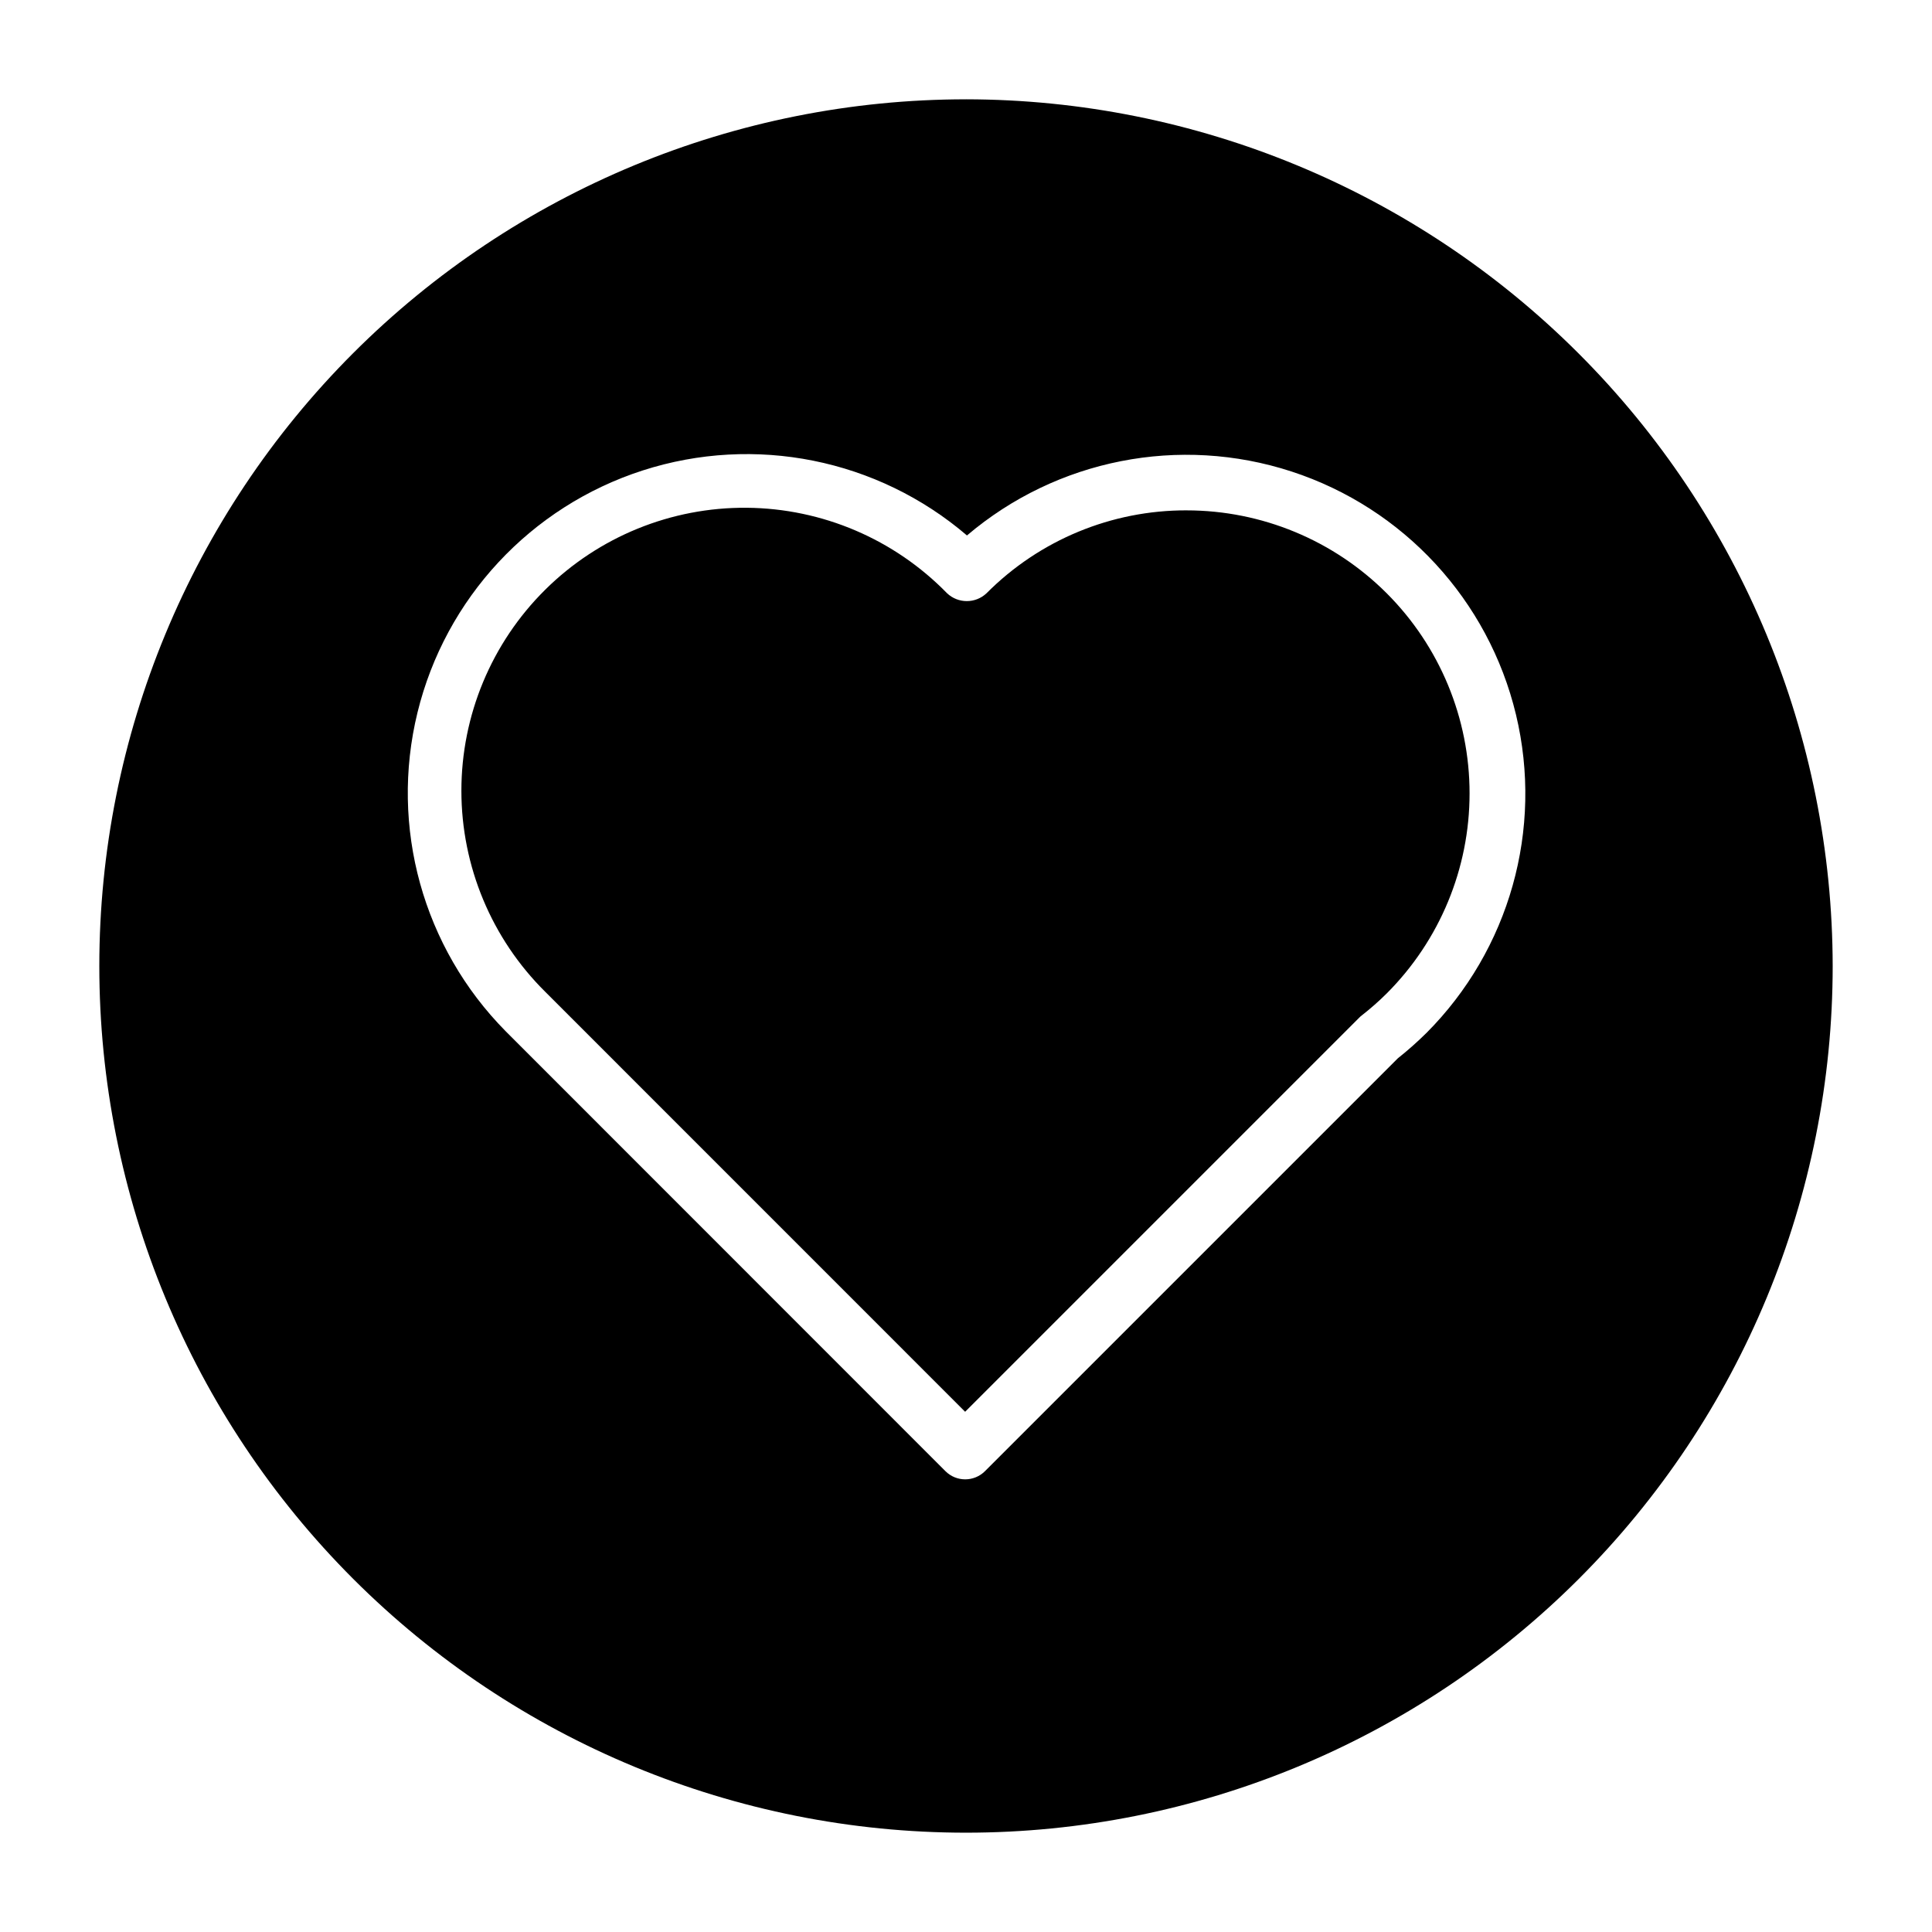
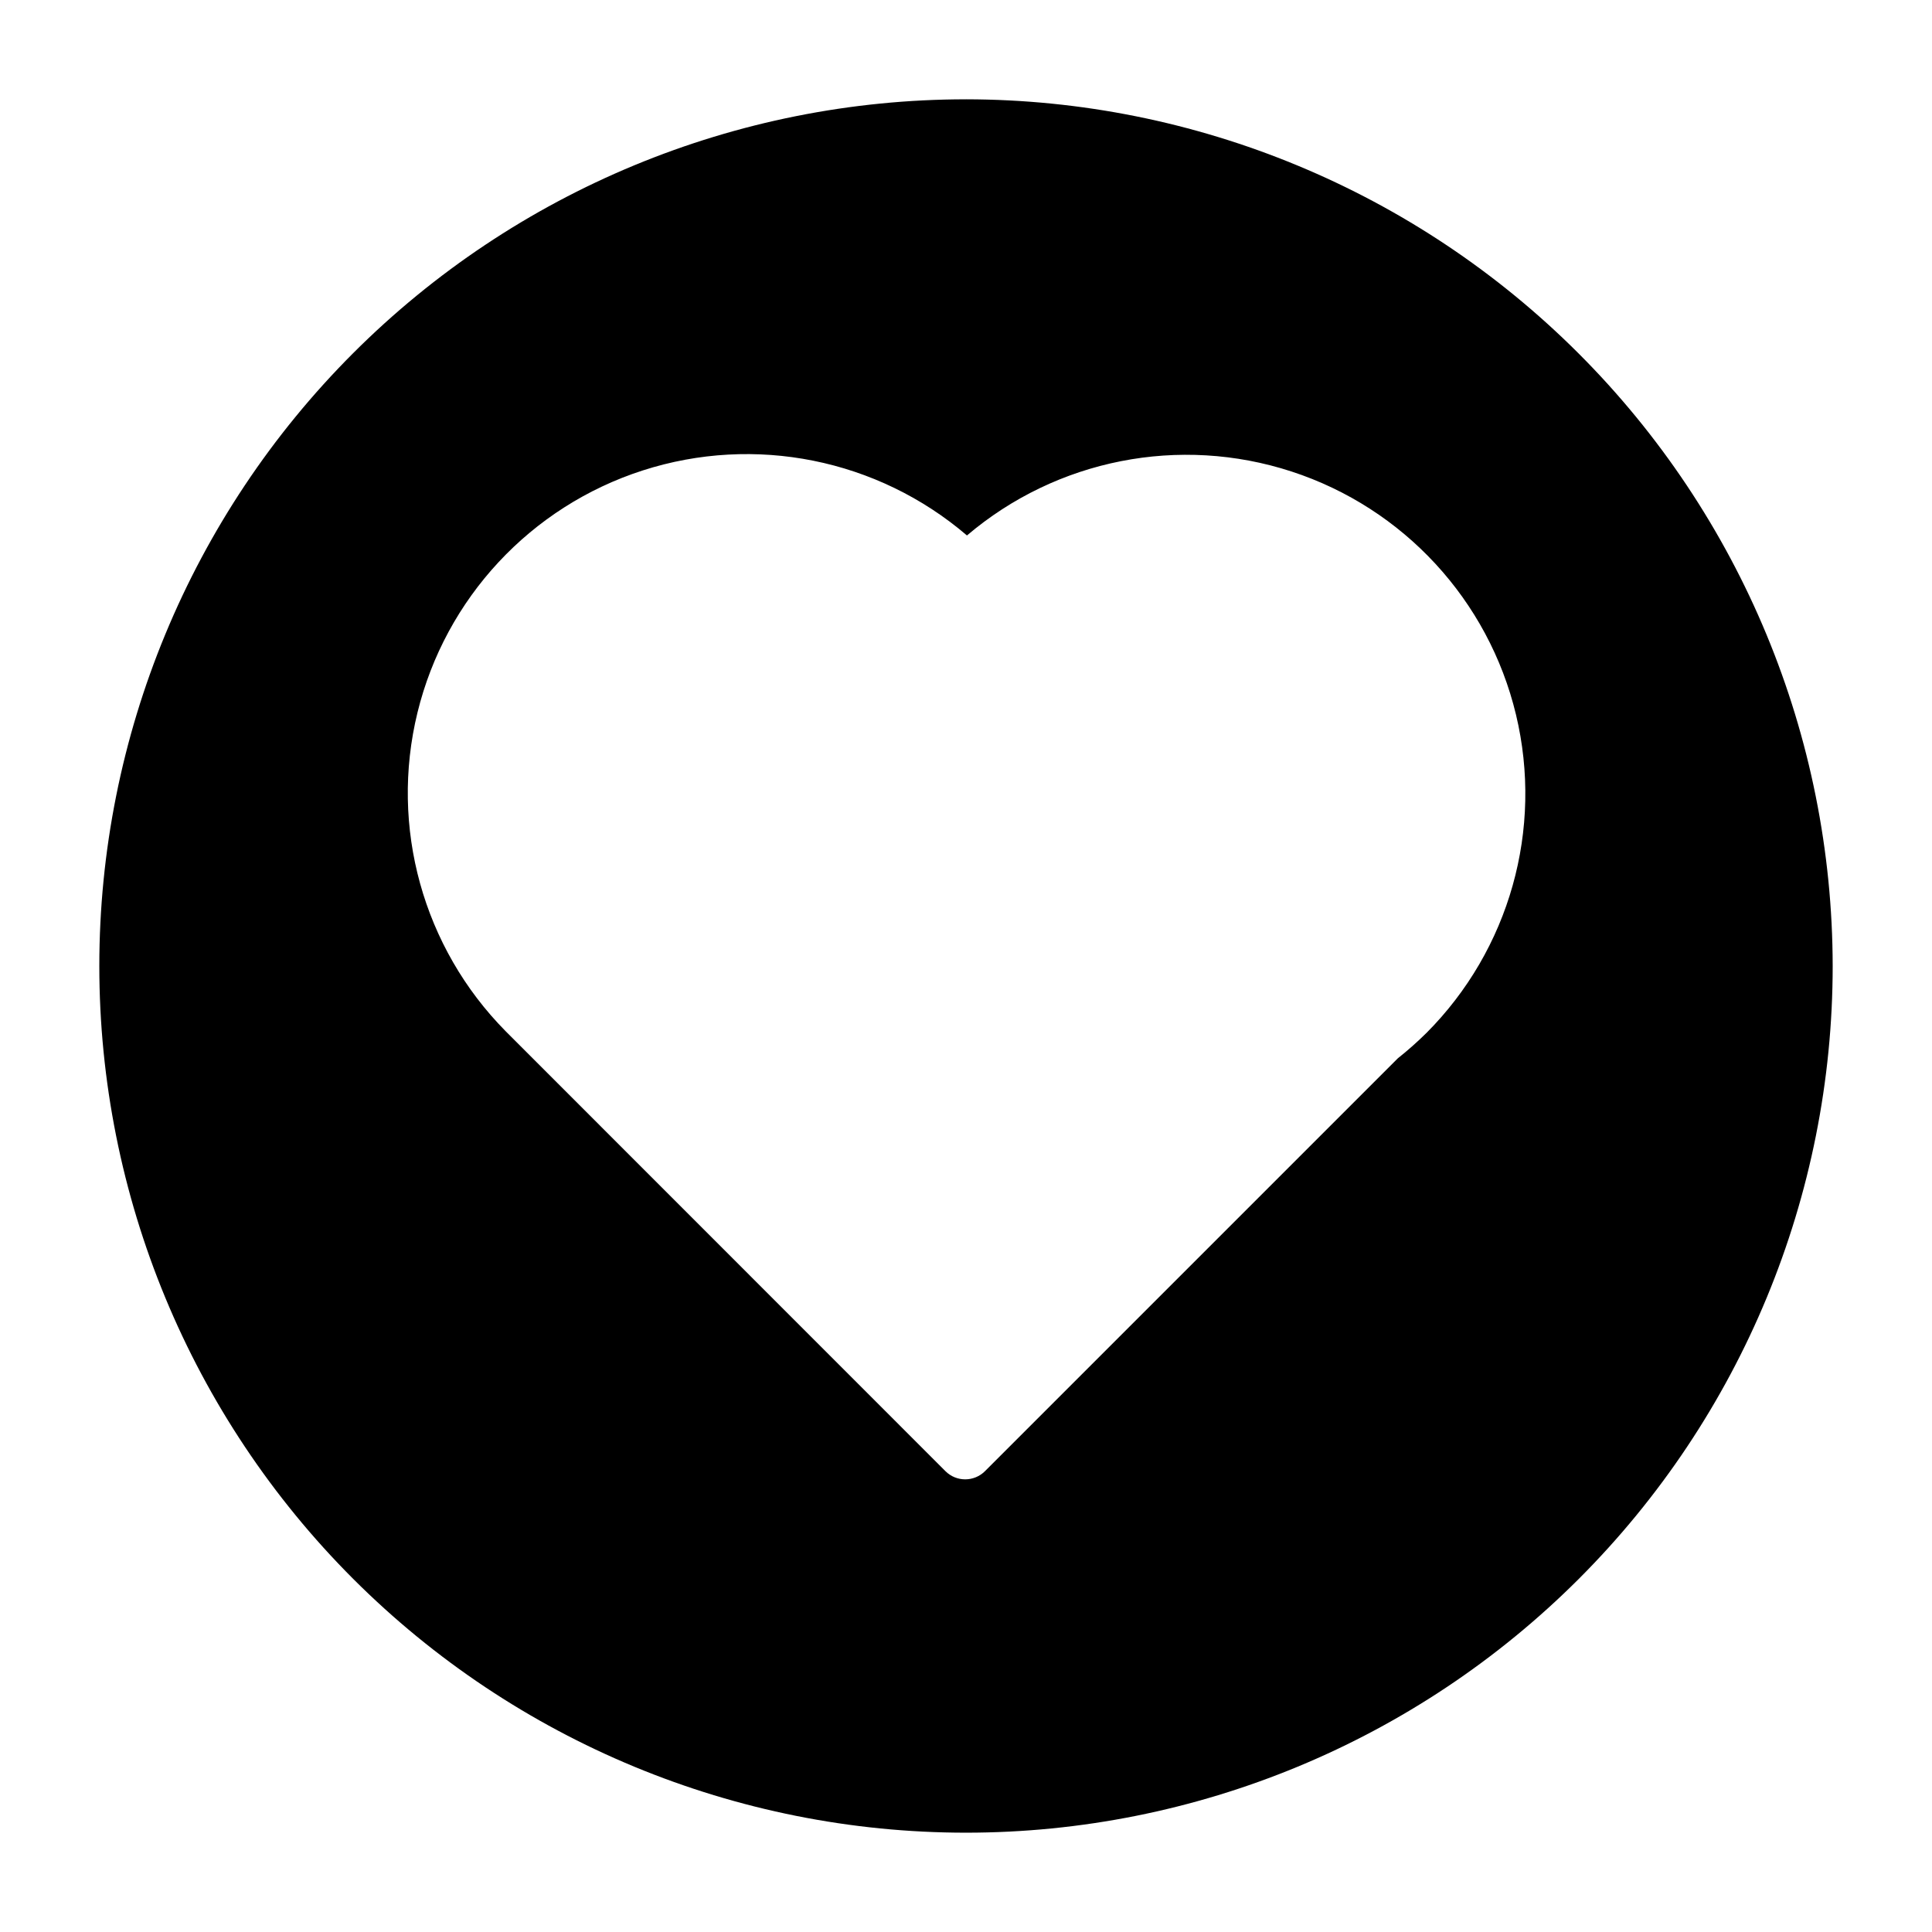
<svg xmlns="http://www.w3.org/2000/svg" fill="#000000" width="800px" height="800px" version="1.1" viewBox="144 144 512 512">
  <g>
-     <path d="m458.48 279.25c-19.902-0.055-38.996 7.852-53.031 21.961-2.938 2.785-7.539 2.785-10.477 0-13.965-14.324-33.07-22.477-53.074-22.648-20-0.168-39.242 7.66-53.445 21.75-14.203 14.086-22.188 33.266-22.18 53.27 0.008 20 8.004 39.172 22.215 53.25l111.28 111.3 104.48-104.48h0.004c0.195-0.207 0.406-0.395 0.637-0.562 2.316-1.809 4.523-3.75 6.609-5.824 14.059-14.062 21.957-33.133 21.953-53.02 0-19.887-7.898-38.957-21.957-53.02s-33.129-21.965-53.016-21.973z" />
    <path d="m400 170.32c-60.914 0-119.34 24.199-162.41 67.27-43.07 43.074-67.27 101.5-67.27 162.41s24.199 119.33 67.27 162.41c43.074 43.07 101.5 67.27 162.41 67.27s119.33-24.199 162.41-67.27c43.07-43.074 67.27-101.49 67.27-162.41-0.066-60.895-24.285-119.28-67.344-162.34-43.059-43.059-101.44-67.277-162.33-67.344zm121.98 247.46c-2.391 2.363-4.906 4.594-7.543 6.684l-109.41 109.41c-2.894 2.891-7.586 2.891-10.477 0l-116.53-116.57c-21.934-22.18-30.789-54.156-23.387-84.461s30-54.598 59.691-64.168c29.691-9.574 62.223-3.051 85.93 17.227 23.785-20.215 56.355-26.629 86.027-16.945 29.668 9.684 52.188 34.078 59.469 64.426 7.281 30.352-1.719 62.305-23.766 84.398z" />
  </g>
</svg>